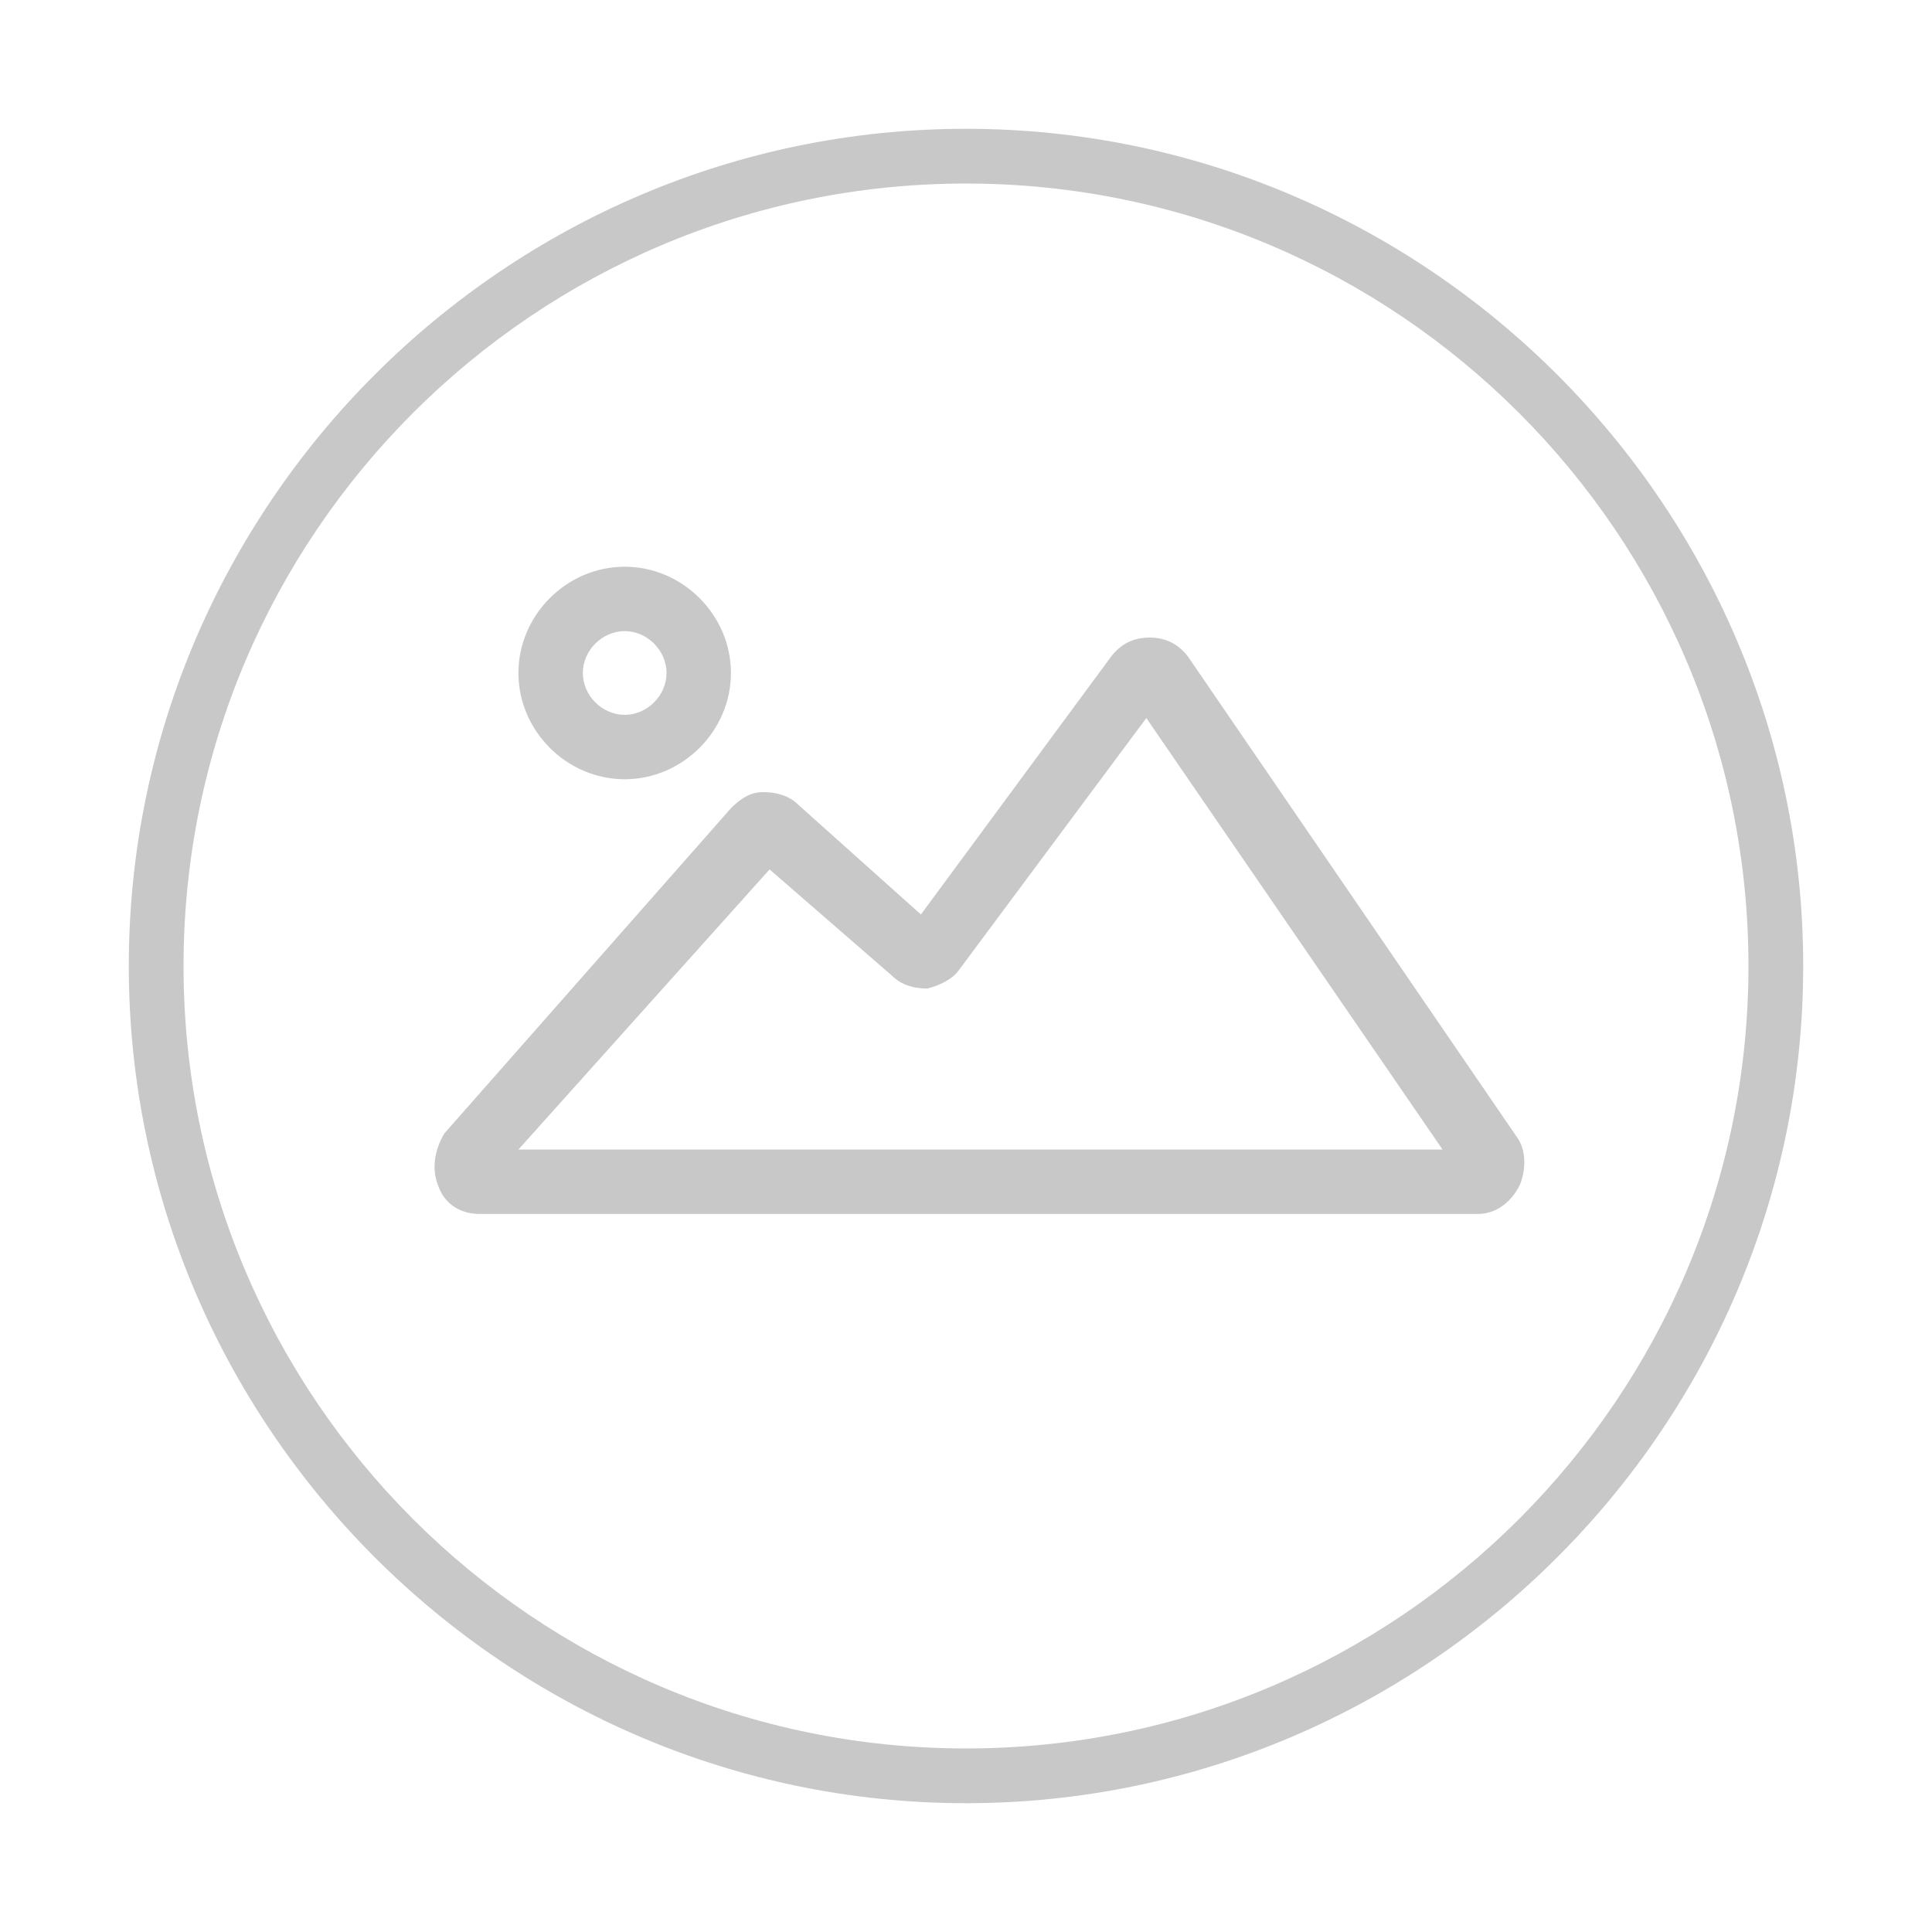
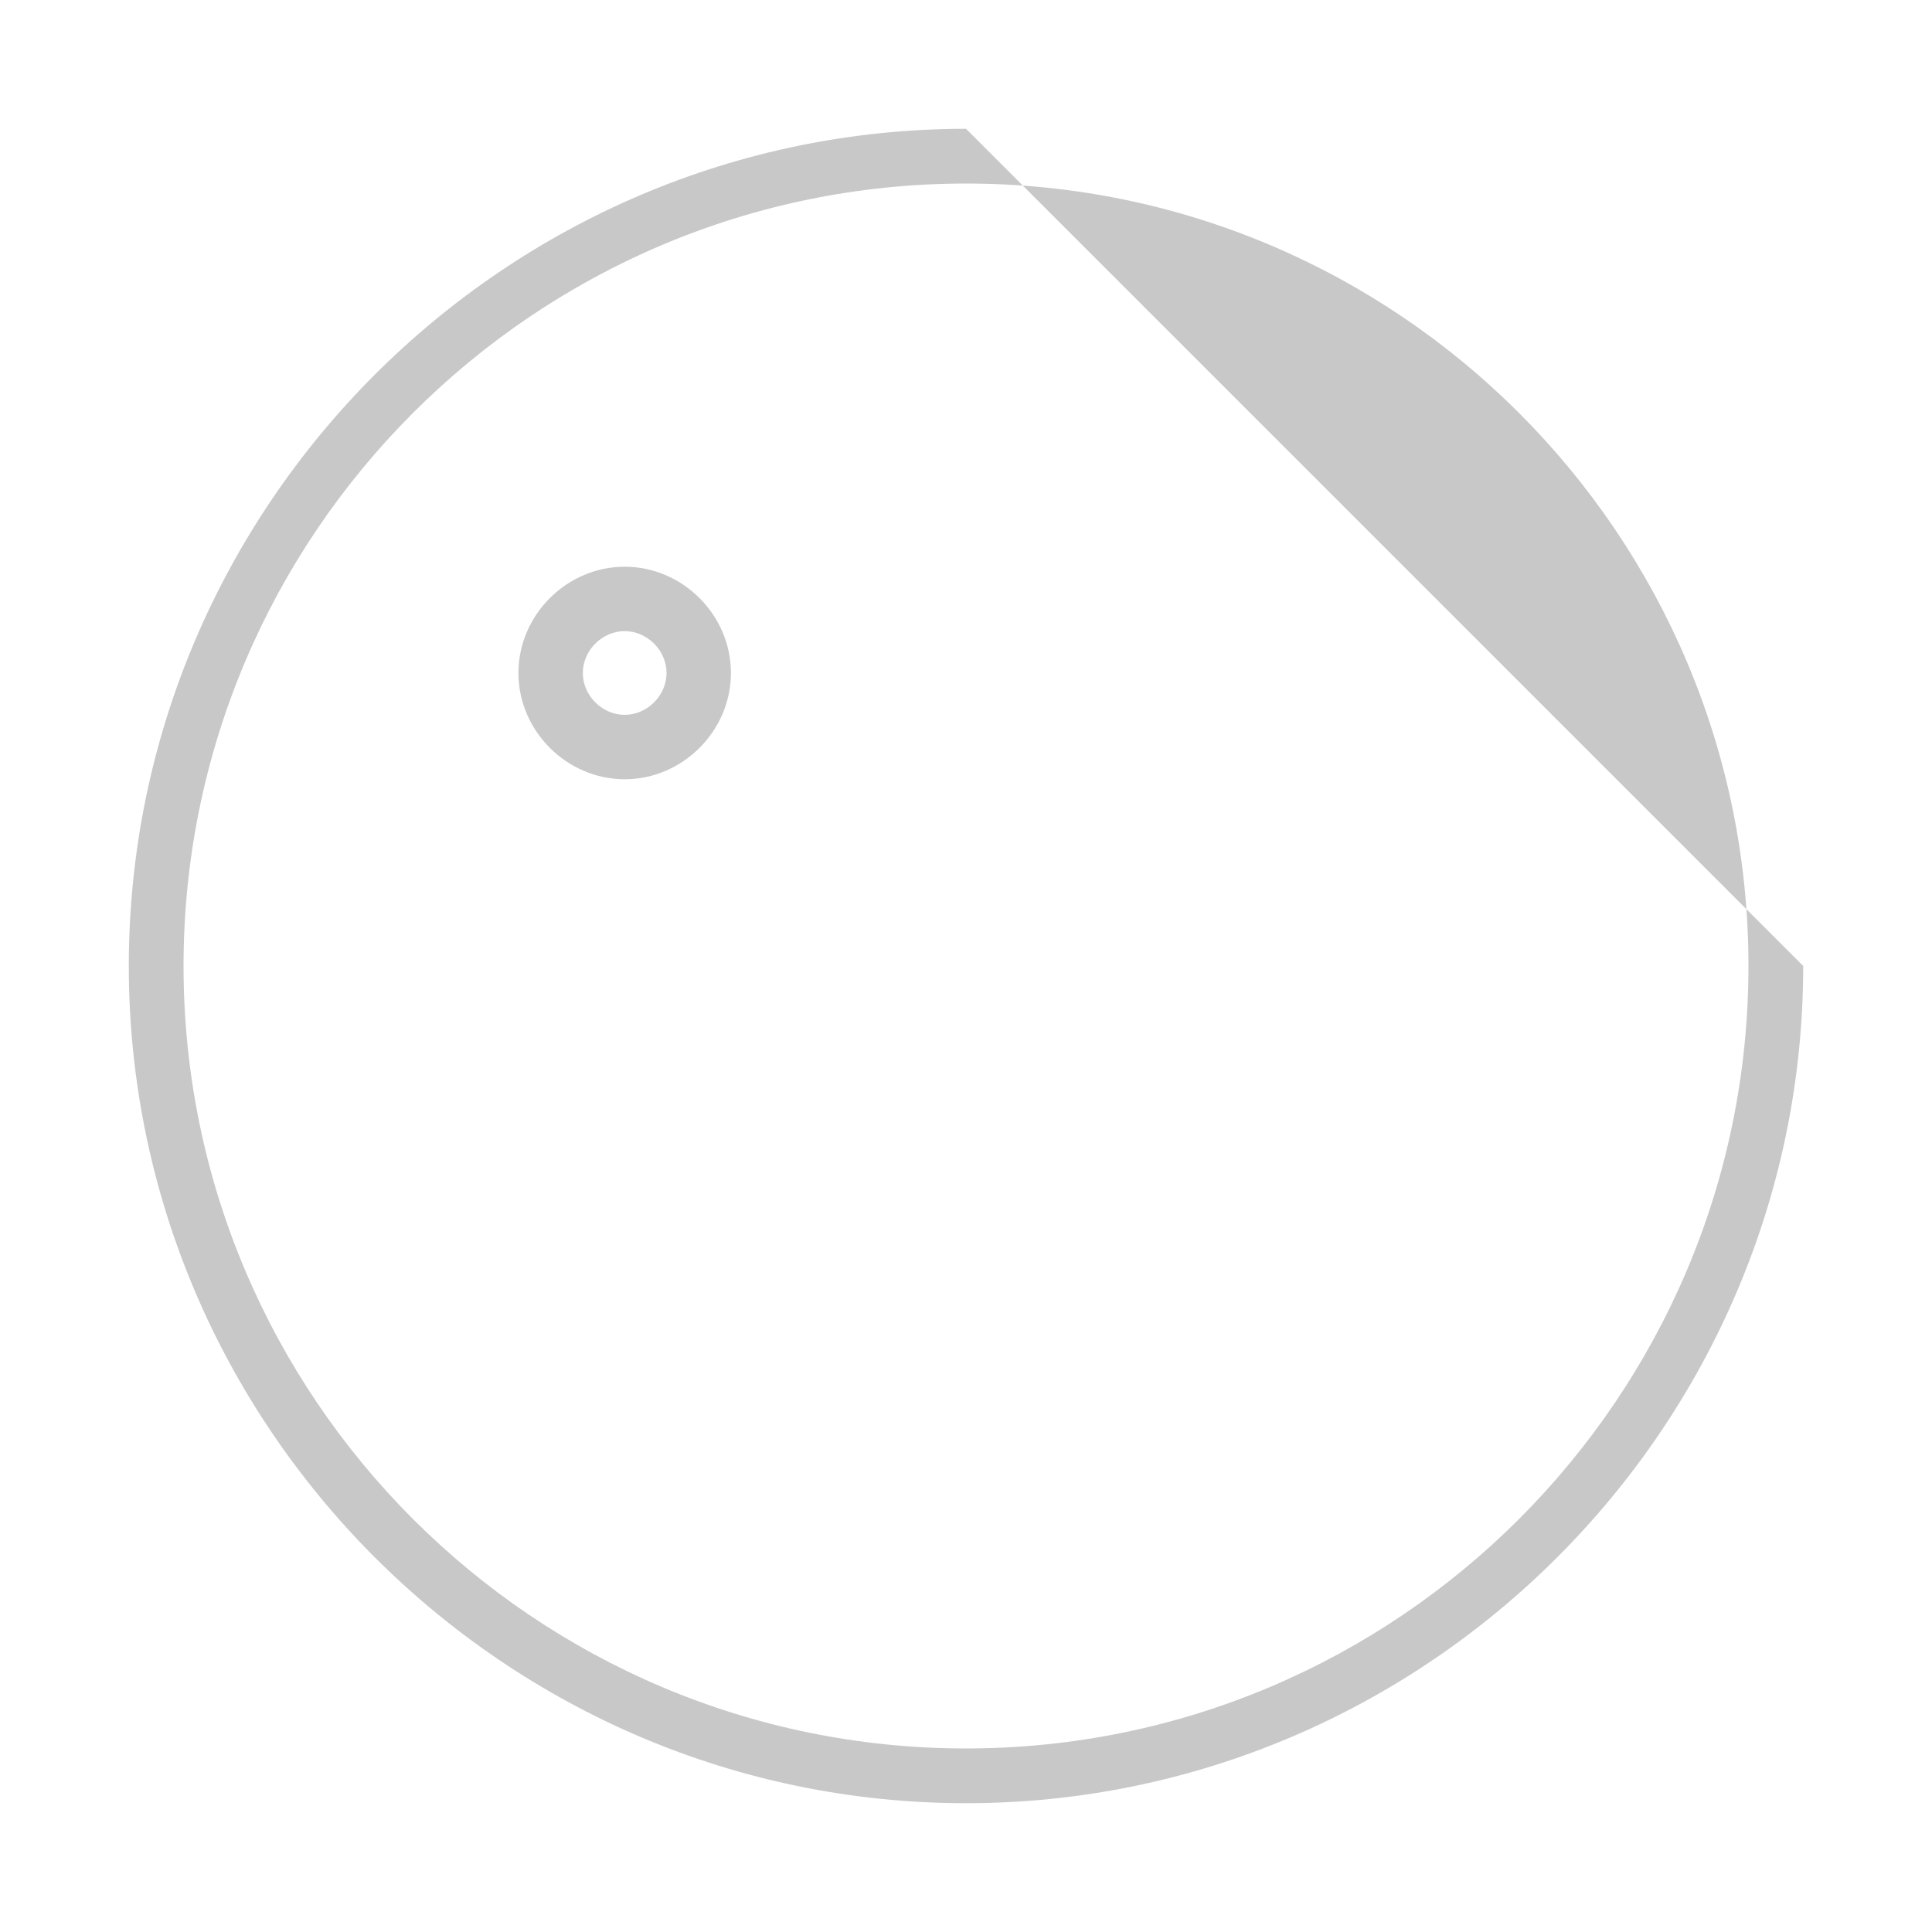
<svg xmlns="http://www.w3.org/2000/svg" version="1.1" id="Capa_1" x="0px" y="0px" viewBox="0 0 60 60" style="enable-background:new 0 0 60 60;" xml:space="preserve">
  <style type="text/css">
	.st0{fill:#C8C8C8;}
</style>
  <g>
-     <path class="st0" d="M30,4C15.7,4,4,15.7,4,30s11.7,26,26,26s26-11.7,26-26S44.3,4,30,4z M30,54.3C16.6,54.3,5.7,43.4,5.7,30   S16.6,5.7,30,5.7S54.3,16.6,54.3,30S43.4,54.3,30,54.3z" />
+     <path class="st0" d="M30,4C15.7,4,4,15.7,4,30s11.7,26,26,26s26-11.7,26-26z M30,54.3C16.6,54.3,5.7,43.4,5.7,30   S16.6,5.7,30,5.7S54.3,16.6,54.3,30S43.4,54.3,30,54.3z" />
  </g>
  <g>
    <g>
-       <path class="st0" d="M45.9,37.7h-31c-0.6,0-1.1-0.3-1.3-0.9c-0.2-0.5-0.1-1.1,0.2-1.6l8.9-10.1c0.3-0.3,0.6-0.5,1-0.5    c0.4,0,0.8,0.1,1.1,0.4l3.8,3.4l5.9-8c0.3-0.4,0.7-0.6,1.2-0.6c0.5,0,0.9,0.2,1.2,0.6l10.2,14.9c0.3,0.4,0.3,1,0.1,1.5    C46.9,37.4,46.4,37.7,45.9,37.7z M16.1,35.7h28.7l-9.2-13.4l-5.8,7.8c-0.2,0.3-0.6,0.5-1,0.6c-0.4,0-0.8-0.1-1.1-0.4L23.9,27    L16.1,35.7z M35.2,21.7C35.2,21.7,35.2,21.7,35.2,21.7L35.2,21.7z" />
-     </g>
+       </g>
    <g>
      <path class="st0" d="M19.4,24.2c-1.8,0-3.3-1.5-3.3-3.3s1.5-3.3,3.3-3.3s3.3,1.5,3.3,3.3S21.2,24.2,19.4,24.2z M19.4,19.6    c-0.7,0-1.3,0.6-1.3,1.3s0.6,1.3,1.3,1.3c0.7,0,1.3-0.6,1.3-1.3S20.1,19.6,19.4,19.6z" />
    </g>
  </g>
</svg>